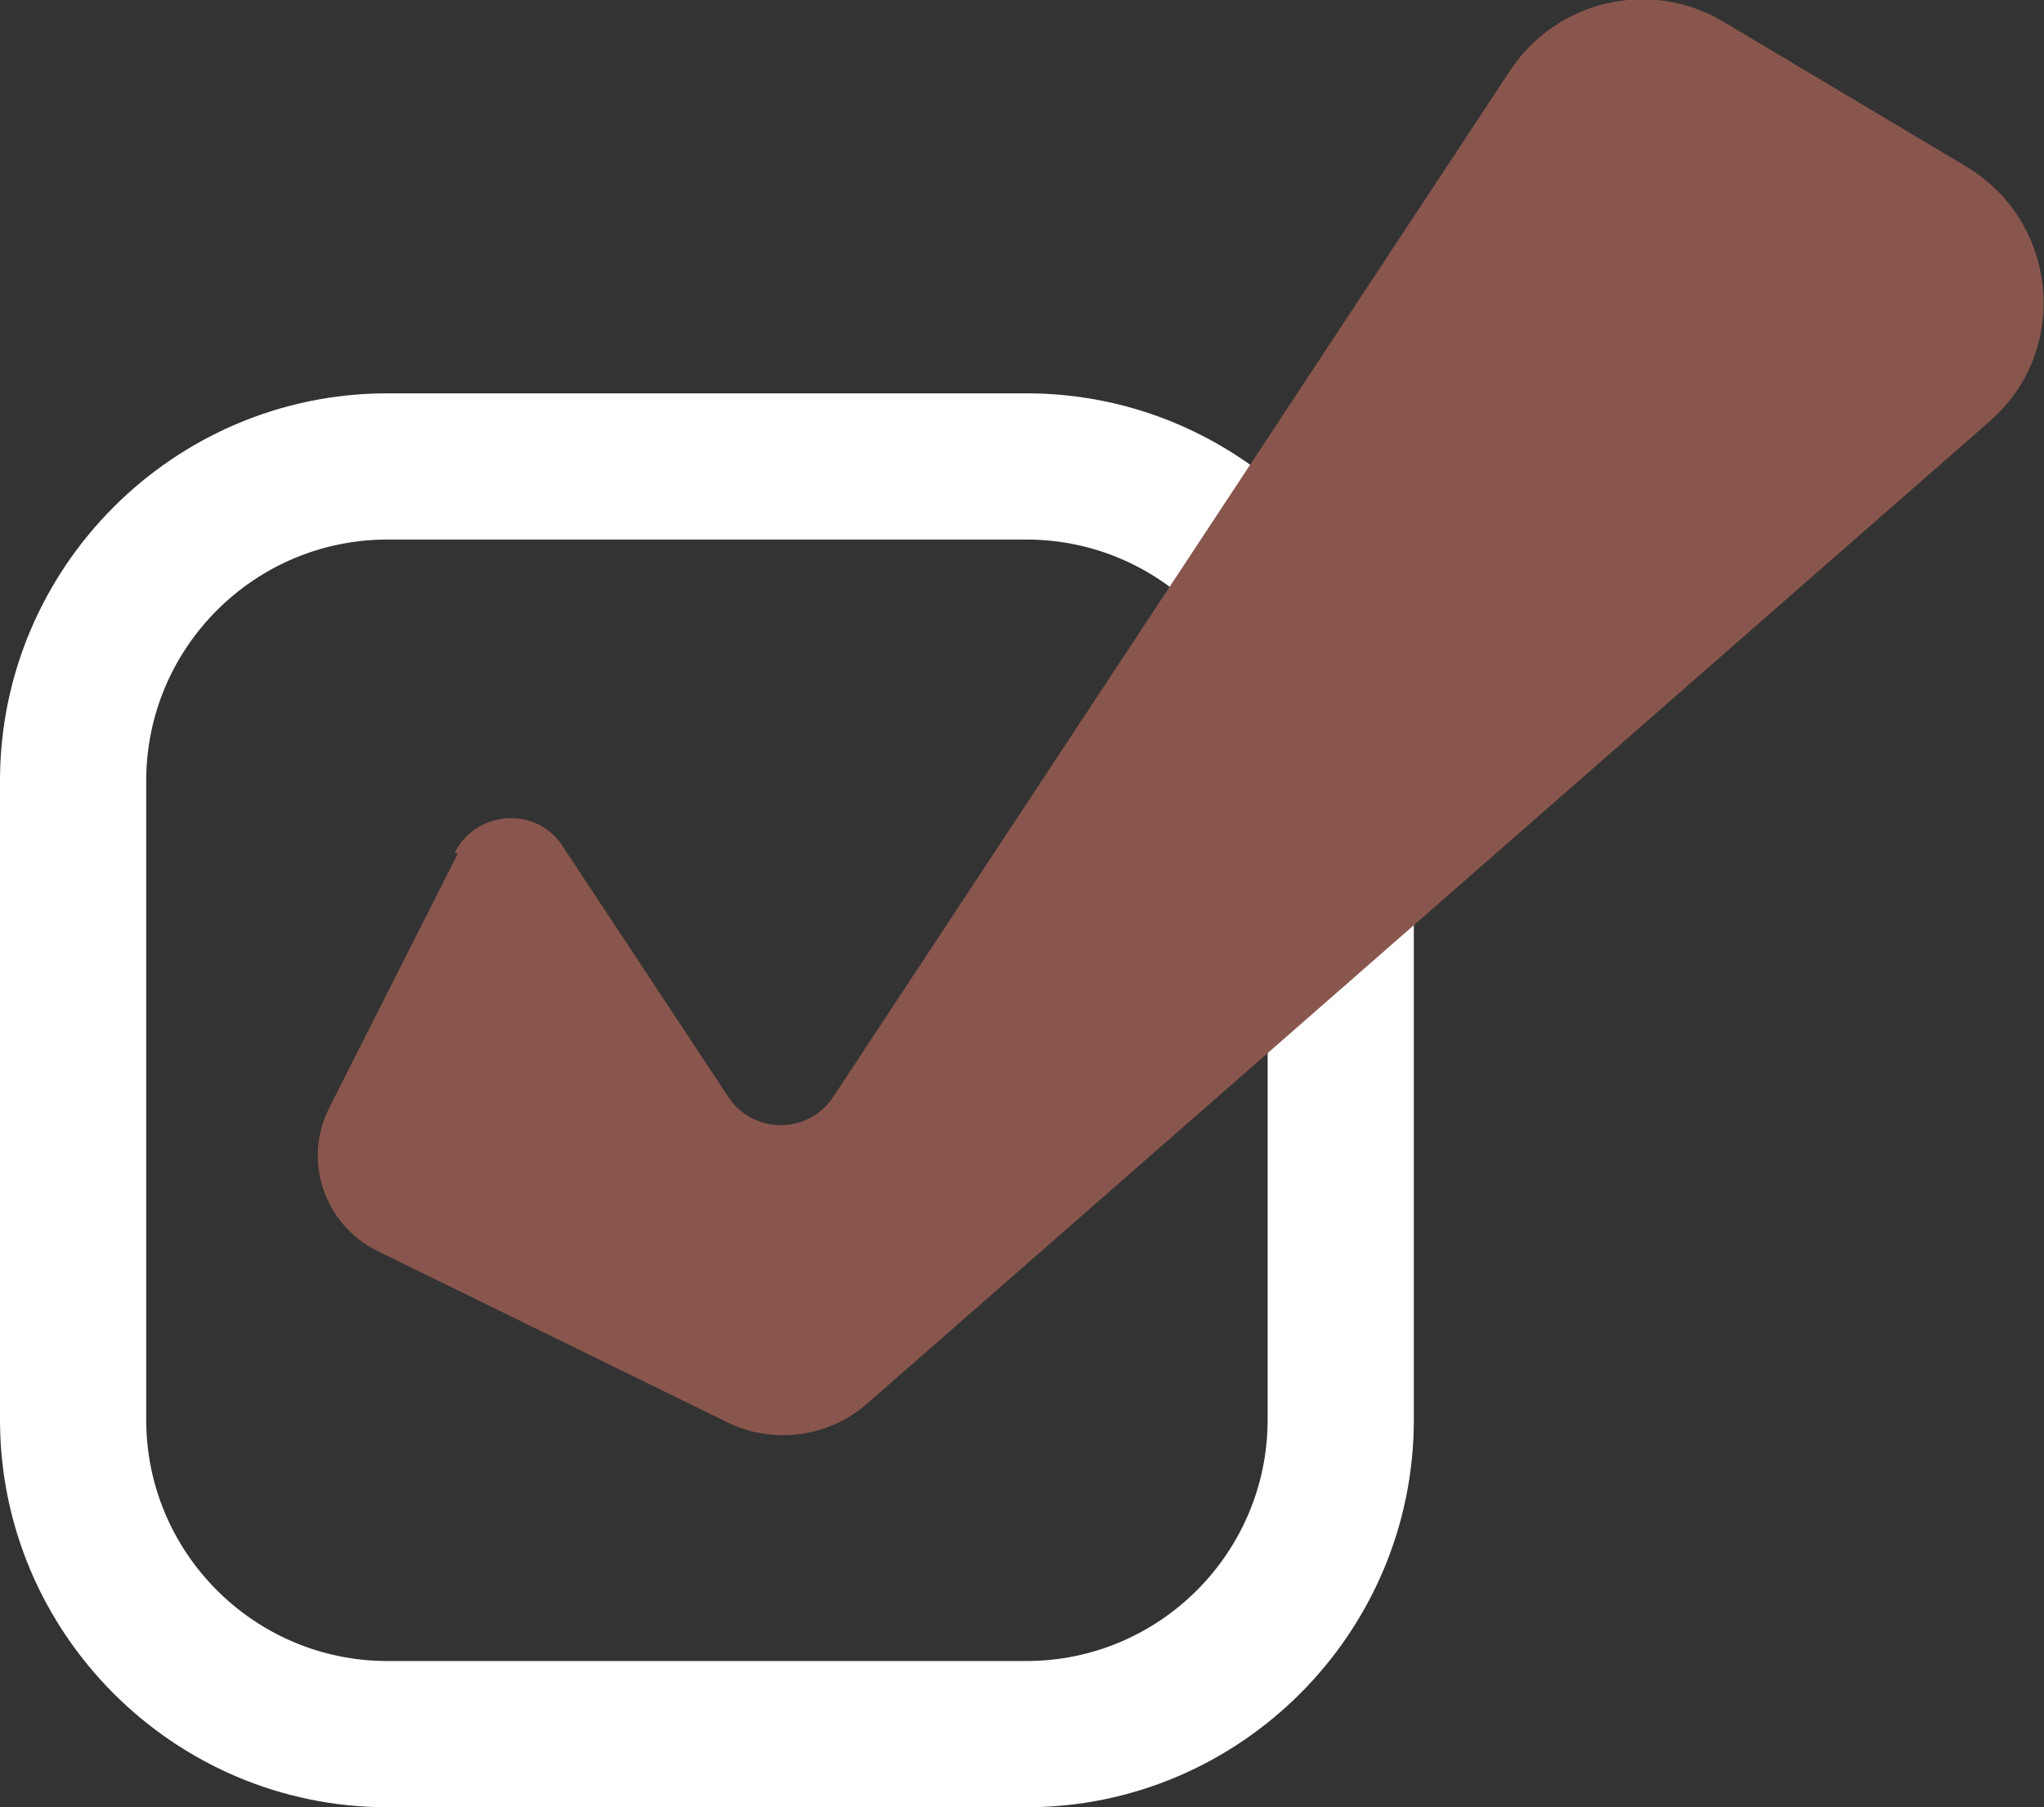
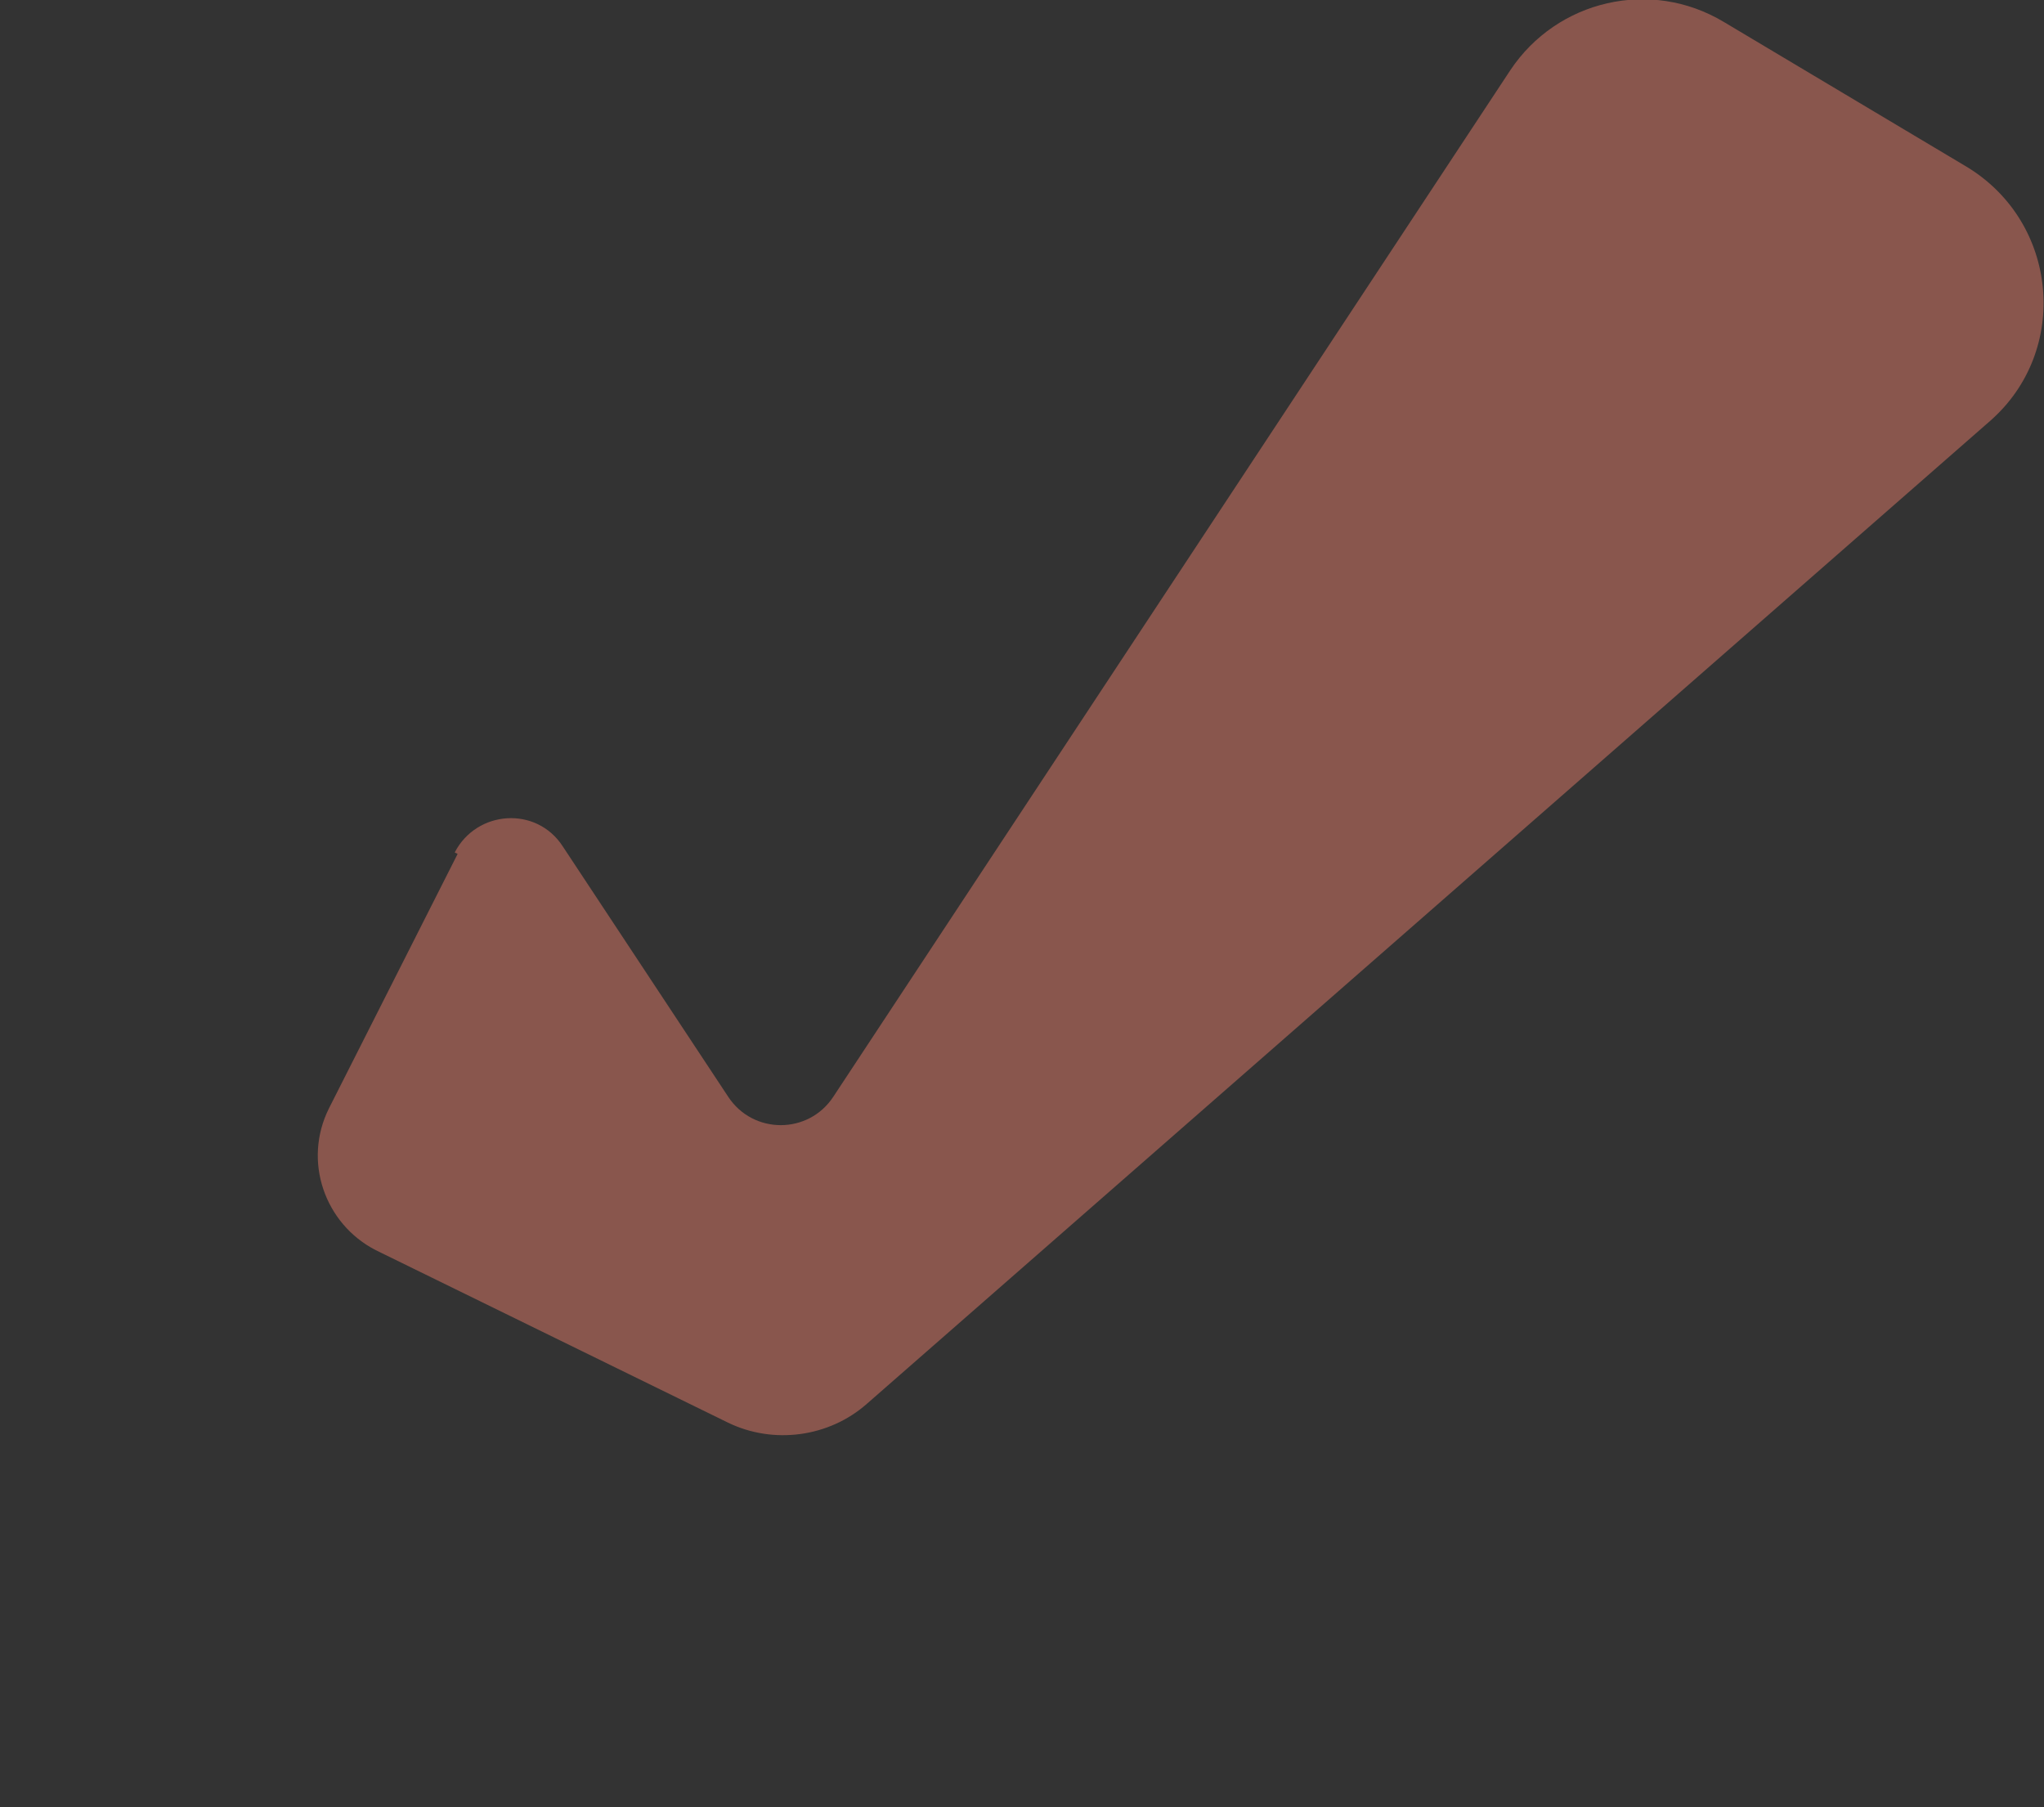
<svg xmlns="http://www.w3.org/2000/svg" id="Layer_2" data-name="Layer 2" viewBox="0 0 13.98 12.36">
  <rect x="0" y="0" width="13.98" height="12.36" fill="#333333" stroke="none" />
  <defs>
    <style>
      .cls-1 {
        fill: #fff;
      }

      .cls-2 {
        fill: #89564d;
      }
    </style>
  </defs>
  <g id="Layer_1-2" data-name="Layer 1">
-     <path class="cls-1" d="M7.02,12.36H2.65c-1.46,0-2.65-1.19-2.65-2.65v-4.37c0-1.46,1.19-2.65,2.65-2.65h4.37c1.46,0,2.65,1.19,2.65,2.65v4.37c0,1.46-1.19,2.65-2.65,2.65ZM2.65,3.69c-.91,0-1.65.74-1.65,1.65v4.37c0,.91.74,1.65,1.65,1.65h4.37c.91,0,1.65-.74,1.65-1.65v-4.37c0-.91-.74-1.65-1.65-1.65H2.65Z" />
    <path class="cls-2" d="M3.13,5.84l-.88,1.74c-.18.36-.03.79.32.97l2.41,1.18c.31.15.69.1.95-.13l7.68-6.72c.55-.48.47-1.36-.16-1.74l-1.66-.99c-.5-.3-1.14-.15-1.46.33l-4.63,7.02c-.17.26-.55.26-.72,0l-1.13-1.71c-.18-.28-.59-.25-.74.04Z" />
  </g>
</svg>